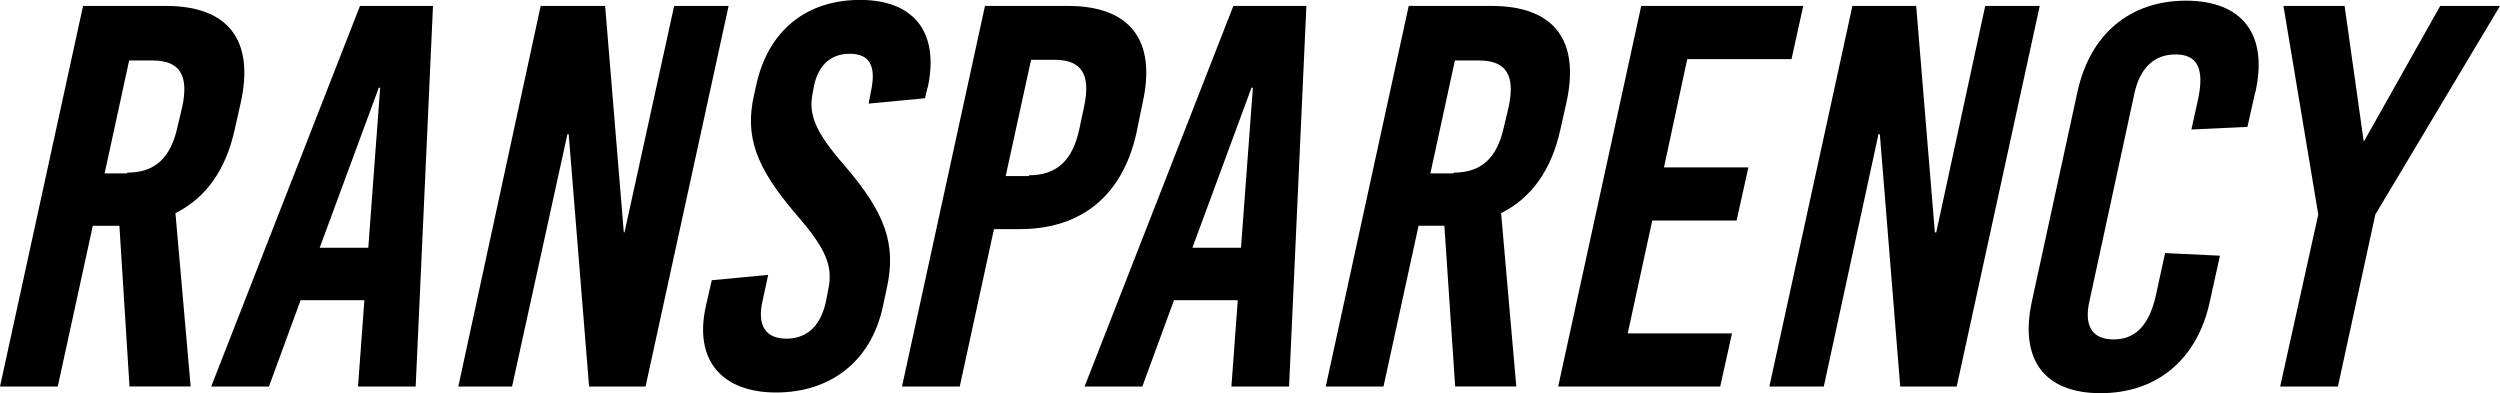
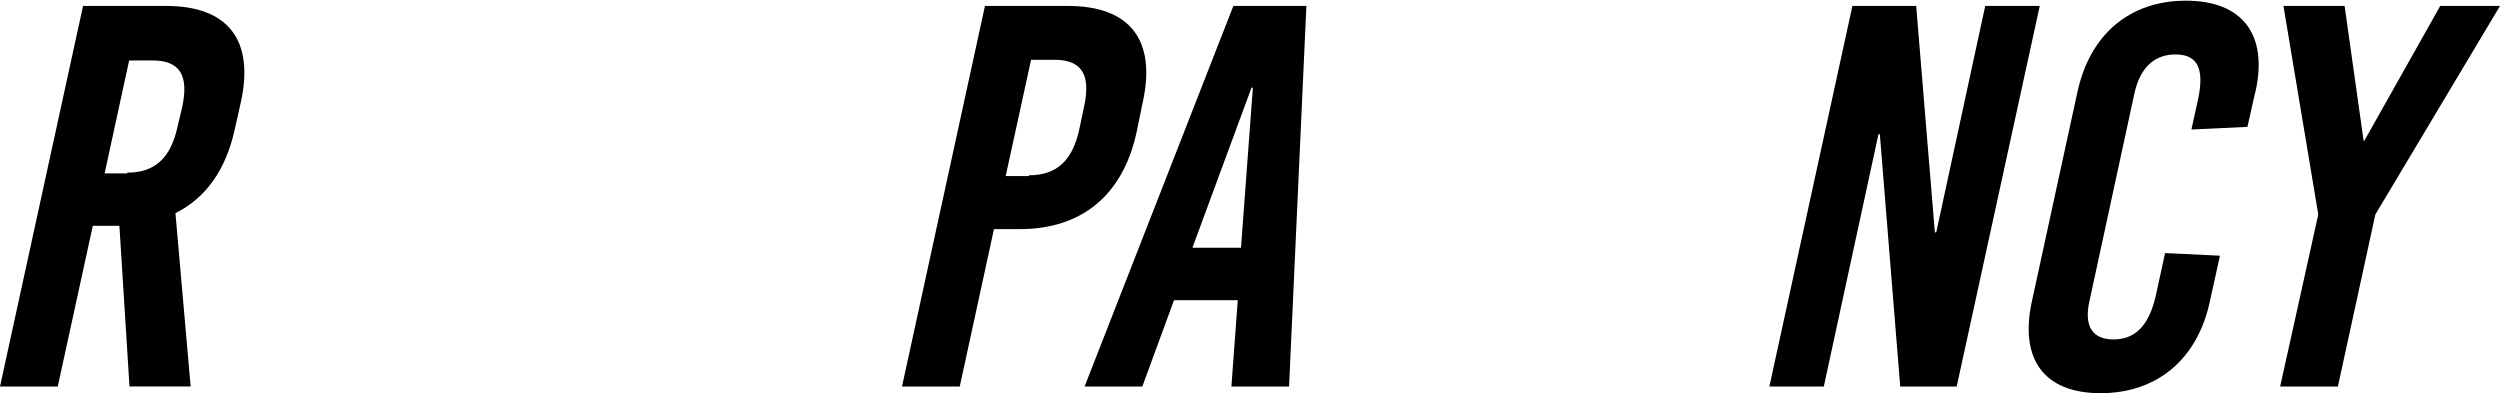
<svg xmlns="http://www.w3.org/2000/svg" id="a" width="294.4" height="46.3" viewBox="0 0 294.4 46.3">
  <path d="M14.06,26.59h-3.13l-4.13,18.93H0L9.78,.7h9.78c7.27,0,10.42,3.99,8.8,11.34l-.72,3.21c-1.05,4.77-3.4,8.06-6.98,9.85l1.79,20.41h-7.2l-1.19-18.93Zm.91-6.26c3.28,0,5.15-1.72,5.95-5.47l.54-2.27c.8-3.75-.3-5.47-3.51-5.47h-2.74l-2.89,13.3h2.66v-.08Z" />
-   <path d="M42.16,45.52l.75-10.17h-7.51l-3.73,10.17h-6.8L42.39,.7h8.6l-2.04,44.82h-6.8Zm-4.5-16.35h5.71l1.4-18.85h-.16l-6.96,18.85Z" />
-   <polygon points="69.37 45.52 66.97 15.8 66.82 15.8 60.3 45.52 53.97 45.52 63.67 .7 71.26 .7 73.46 27.37 73.54 27.37 79.39 .7 85.8 .7 76.02 45.52 69.37 45.52" />
-   <path d="M109.22,10.32l-.29,1.25-6.64,.63,.27-1.41c.66-3.05-.16-4.46-2.51-4.46-1.96,0-3.6,1.09-4.17,3.68l-.18,.94c-.51,2.5,.25,4.54,3.8,8.6,4.77,5.55,6.07,9.23,4.93,14.39l-.47,2.19c-1.42,6.57-6.32,10.09-12.57,10.09s-9.75-3.68-8.25-10.25l.68-2.97,6.64-.63-.66,3.05c-.68,2.97,.4,4.46,2.82,4.46,2.03,0,3.91-1.09,4.63-4.3l.27-1.41c.62-2.82-.22-4.85-3.76-8.92-4.77-5.55-6.07-9.23-4.96-14.08l.24-1.09c1.42-6.57,6-10.09,12.26-10.09s9.37,3.75,7.95,10.32h0Z" />
  <path d="M125.77,.7c7.27,0,10.42,3.99,8.8,11.34l-.74,3.6c-1.62,7.35-6.45,11.34-13.73,11.34h-3.05l-4.03,18.54h-6.8L115.99,.7h9.78Zm-4.61,19.94c3.28,0,5.15-1.72,5.95-5.47l.56-2.66c.8-3.75-.3-5.47-3.51-5.47h-2.74l-2.99,13.69h2.74v-.08Z" />
  <path d="M145.01,45.52l.75-10.17h-7.51l-3.73,10.17h-6.8L145.24,.7h8.6l-2.04,44.82h-6.8Zm-4.58-16.35h5.71l1.4-18.85h-.16l-6.96,18.85Z" />
-   <path d="M167.05,26.59l-4.13,18.93h-6.8L165.89,.7h9.78c7.27,0,10.42,3.99,8.8,11.34l-.72,3.21c-1.05,4.77-3.4,8.06-6.98,9.85l1.79,20.41h-7.2l-1.27-18.93h0s-3.05,0-3.05,0Zm4.12-6.26c3.28,0,5.15-1.72,5.95-5.47l.54-2.27c.8-3.75-.3-5.47-3.51-5.47h-2.82l-2.89,13.3h2.74v-.08Z" />
-   <polygon points="198.69 6.96 195.95 19.71 205.89 19.71 204.5 25.97 194.57 25.97 191.68 39.26 203.96 39.26 202.57 45.52 183.49 45.52 193.27 .7 212.35 .7 210.97 6.96 198.69 6.96" />
  <polygon points="223.77 45.52 221.37 15.8 221.21 15.8 214.77 45.52 208.36 45.52 218.14 .7 225.65 .7 227.85 27.37 228.01 27.37 233.78 .7 240.2 .7 230.42 45.52 223.77 45.52" />
  <path d="M265.57,10.87l-.91,4.07-6.6,.31,.81-3.68c.74-3.6-.18-5.16-2.68-5.16s-4.16,1.56-4.83,4.54l-5.3,24.48c-.68,2.97,.33,4.54,2.83,4.54s4.16-1.56,4.98-5.16l1.09-5.01,6.46,.31-1.19,5.4c-1.46,6.8-6.22,10.79-12.87,10.79s-9.56-3.99-8.09-10.79l5.36-24.64c1.46-6.8,6.14-10.79,12.79-10.79s9.71,3.99,8.17,10.79h0Z" />
  <polygon points="275.31 45.52 268.51 45.52 273 25.26 268.9 .7 276.1 .7 278.34 16.58 278.42 16.58 287.36 .7 294.4 .7 279.72 25.26 275.31 45.52 275.31 45.52" />
</svg>